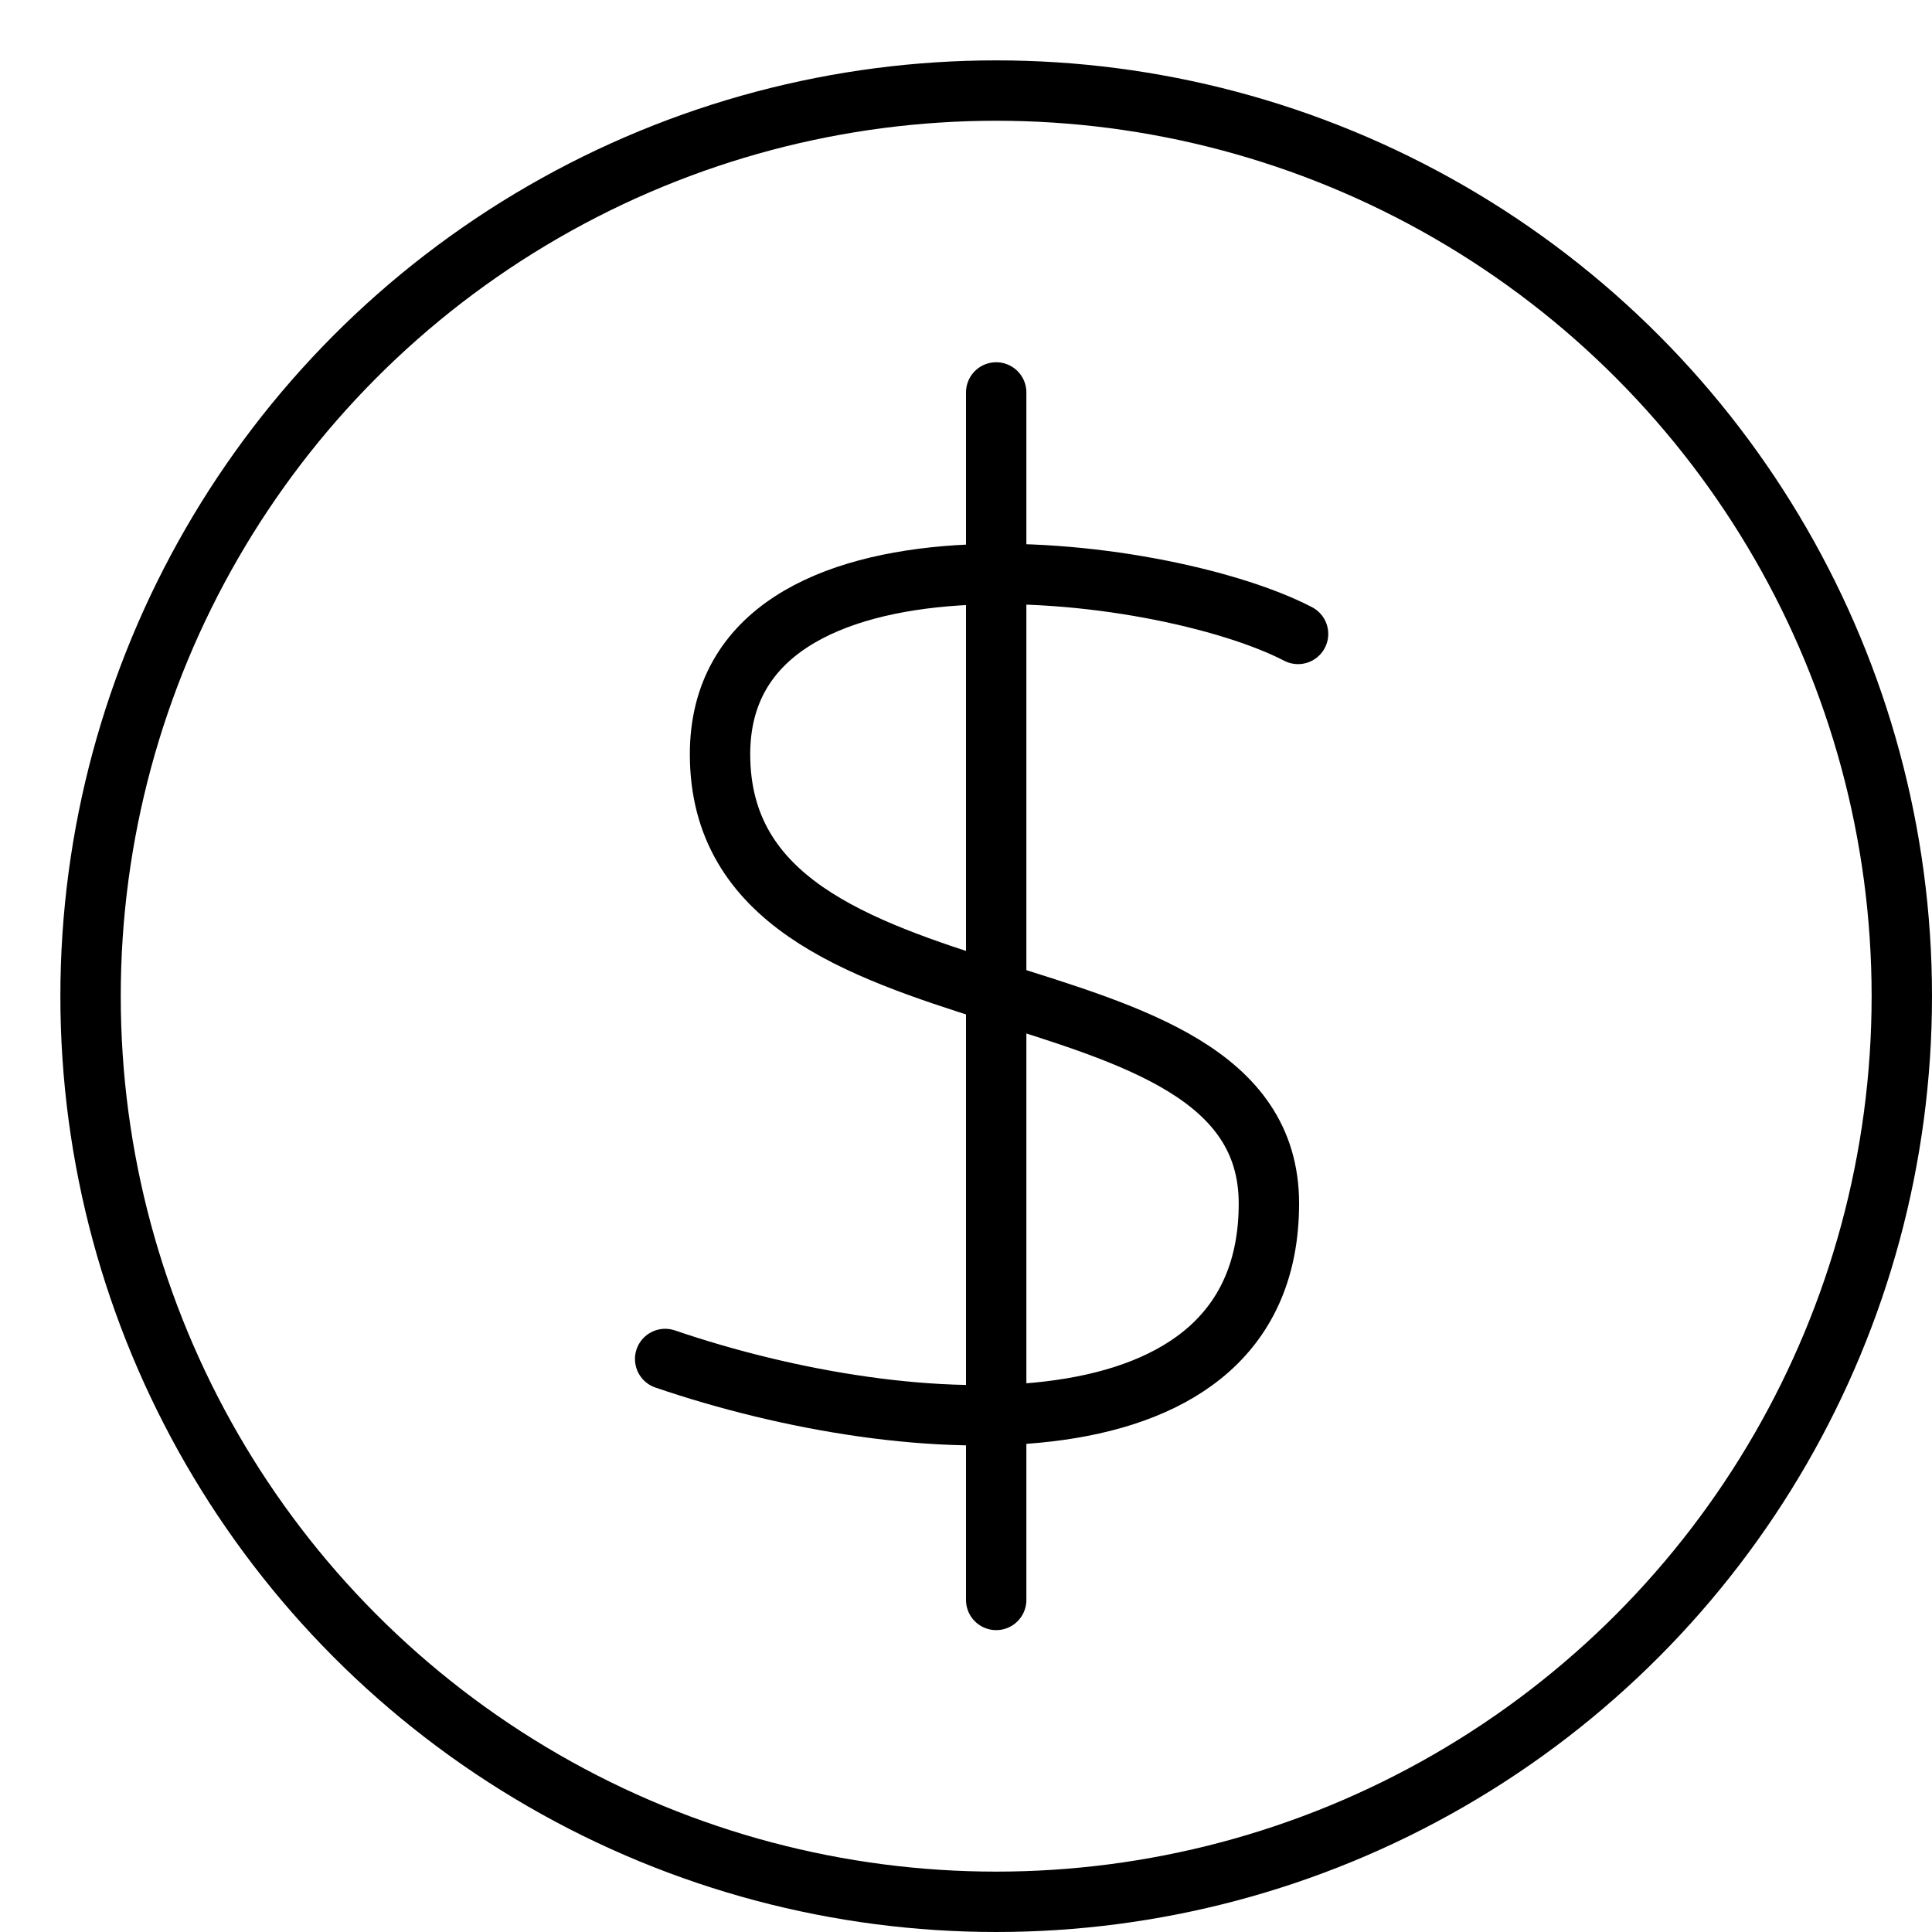
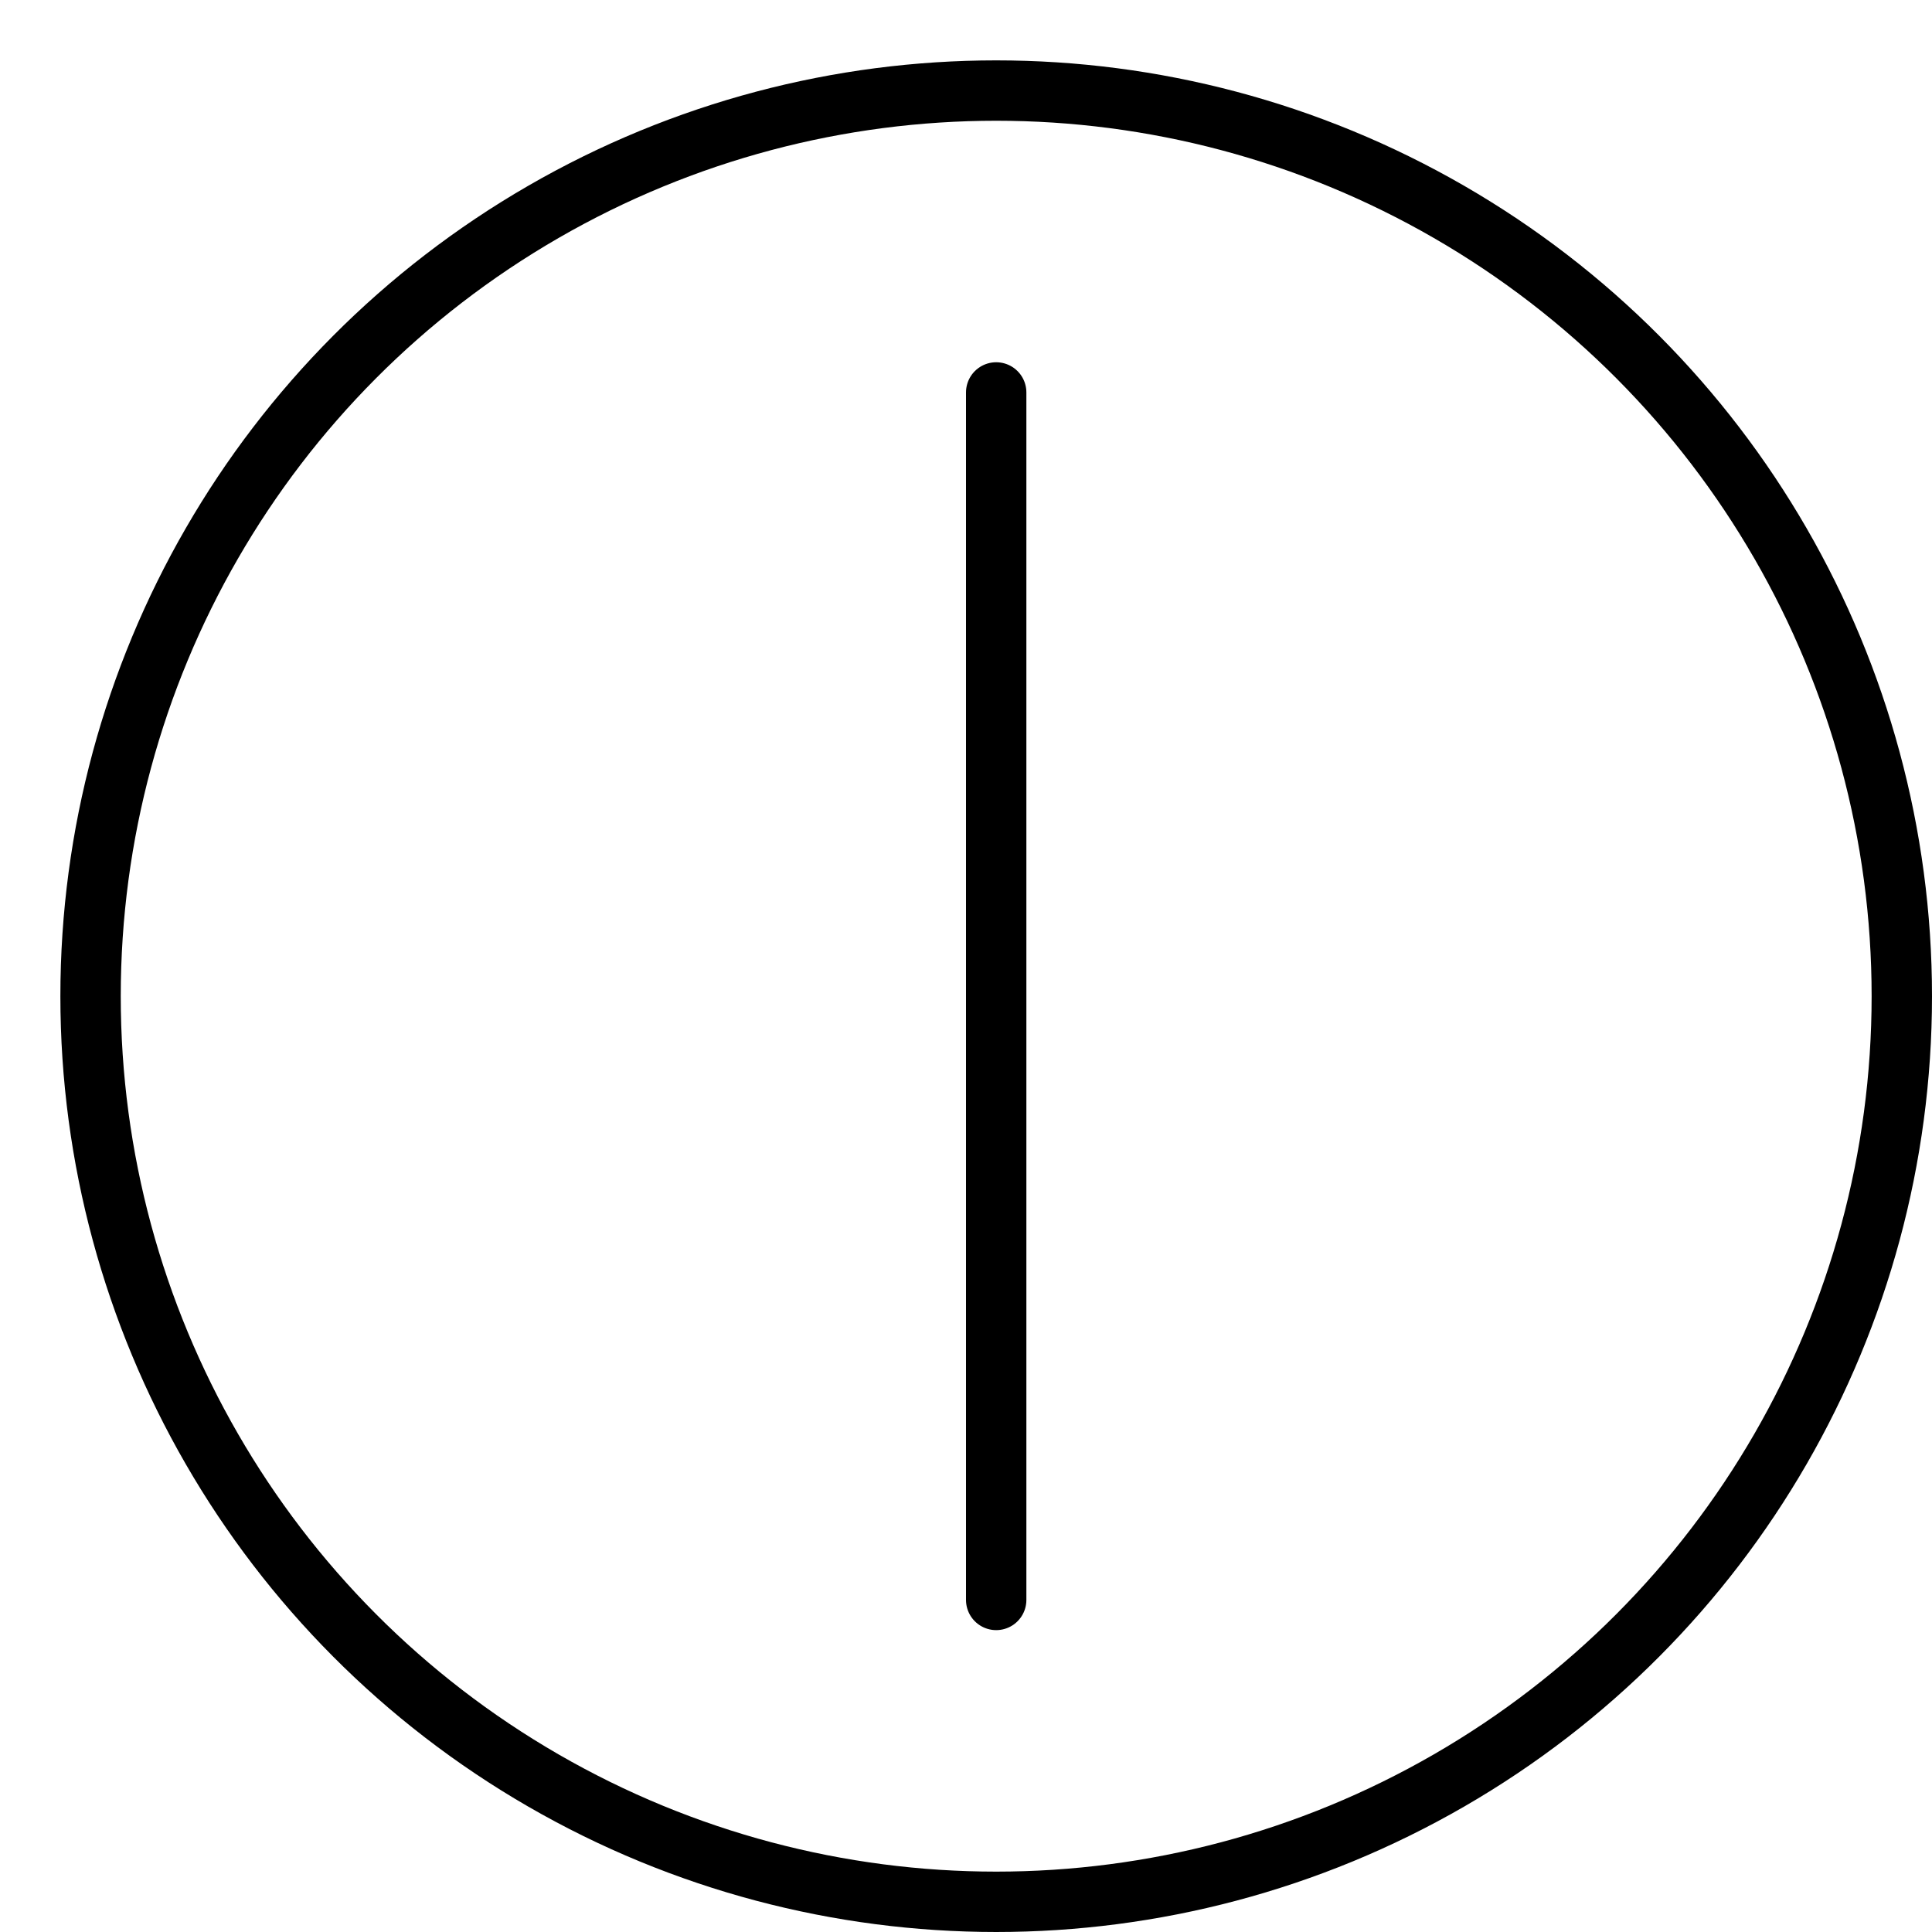
<svg xmlns="http://www.w3.org/2000/svg" viewBox="0 0 32 32">
  <title>round dollar</title>
  <g stroke-linecap="round" stroke-width="1" fill="none" stroke="#000000" stroke-linejoin="round" class="nc-icon-wrapper" transform="translate(0.5 0.5)">
    <circle cx="16" cy="16" r="15" />
    <line x1="16" y1="6" x2="16" y2="26" stroke="#000000" />
-     <path d="M21,10 c-2.273-1.181-9.574-2.072-9.574,1.992c0,4.865,9.091,3.148,9.091,7.441s-5.909,3.971-10,2.576" stroke="#000000" />
  </g>
</svg>